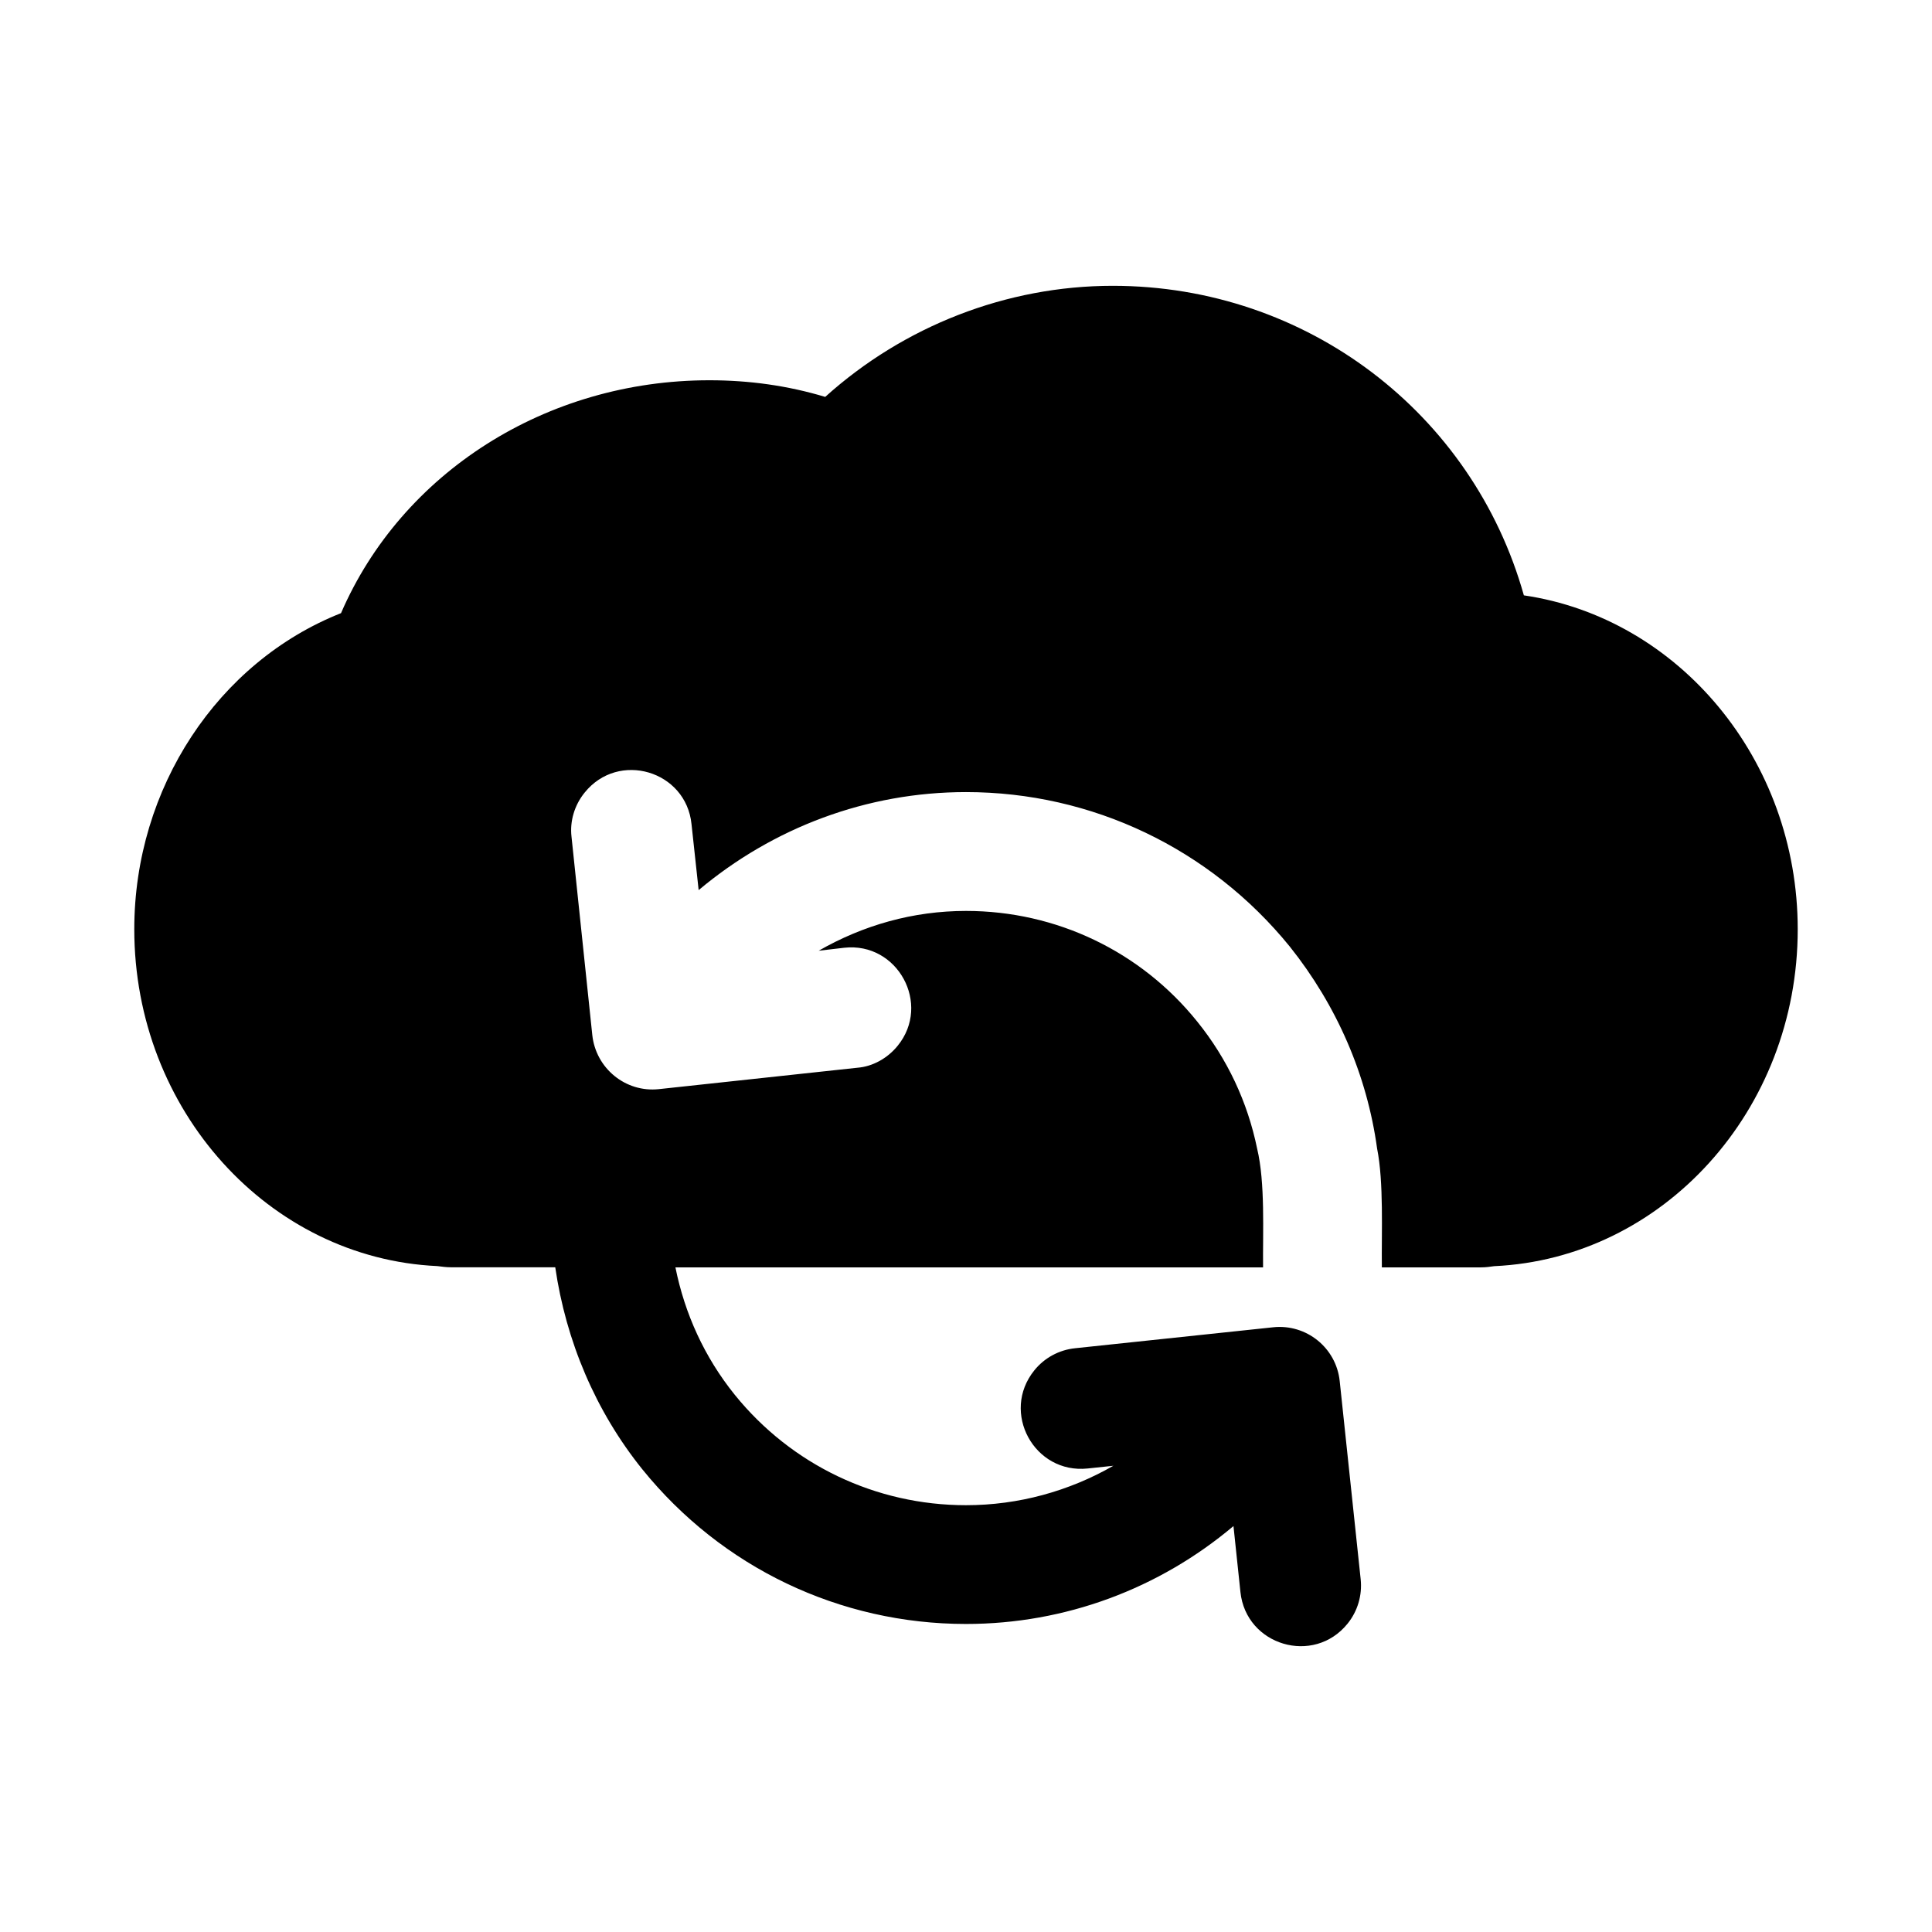
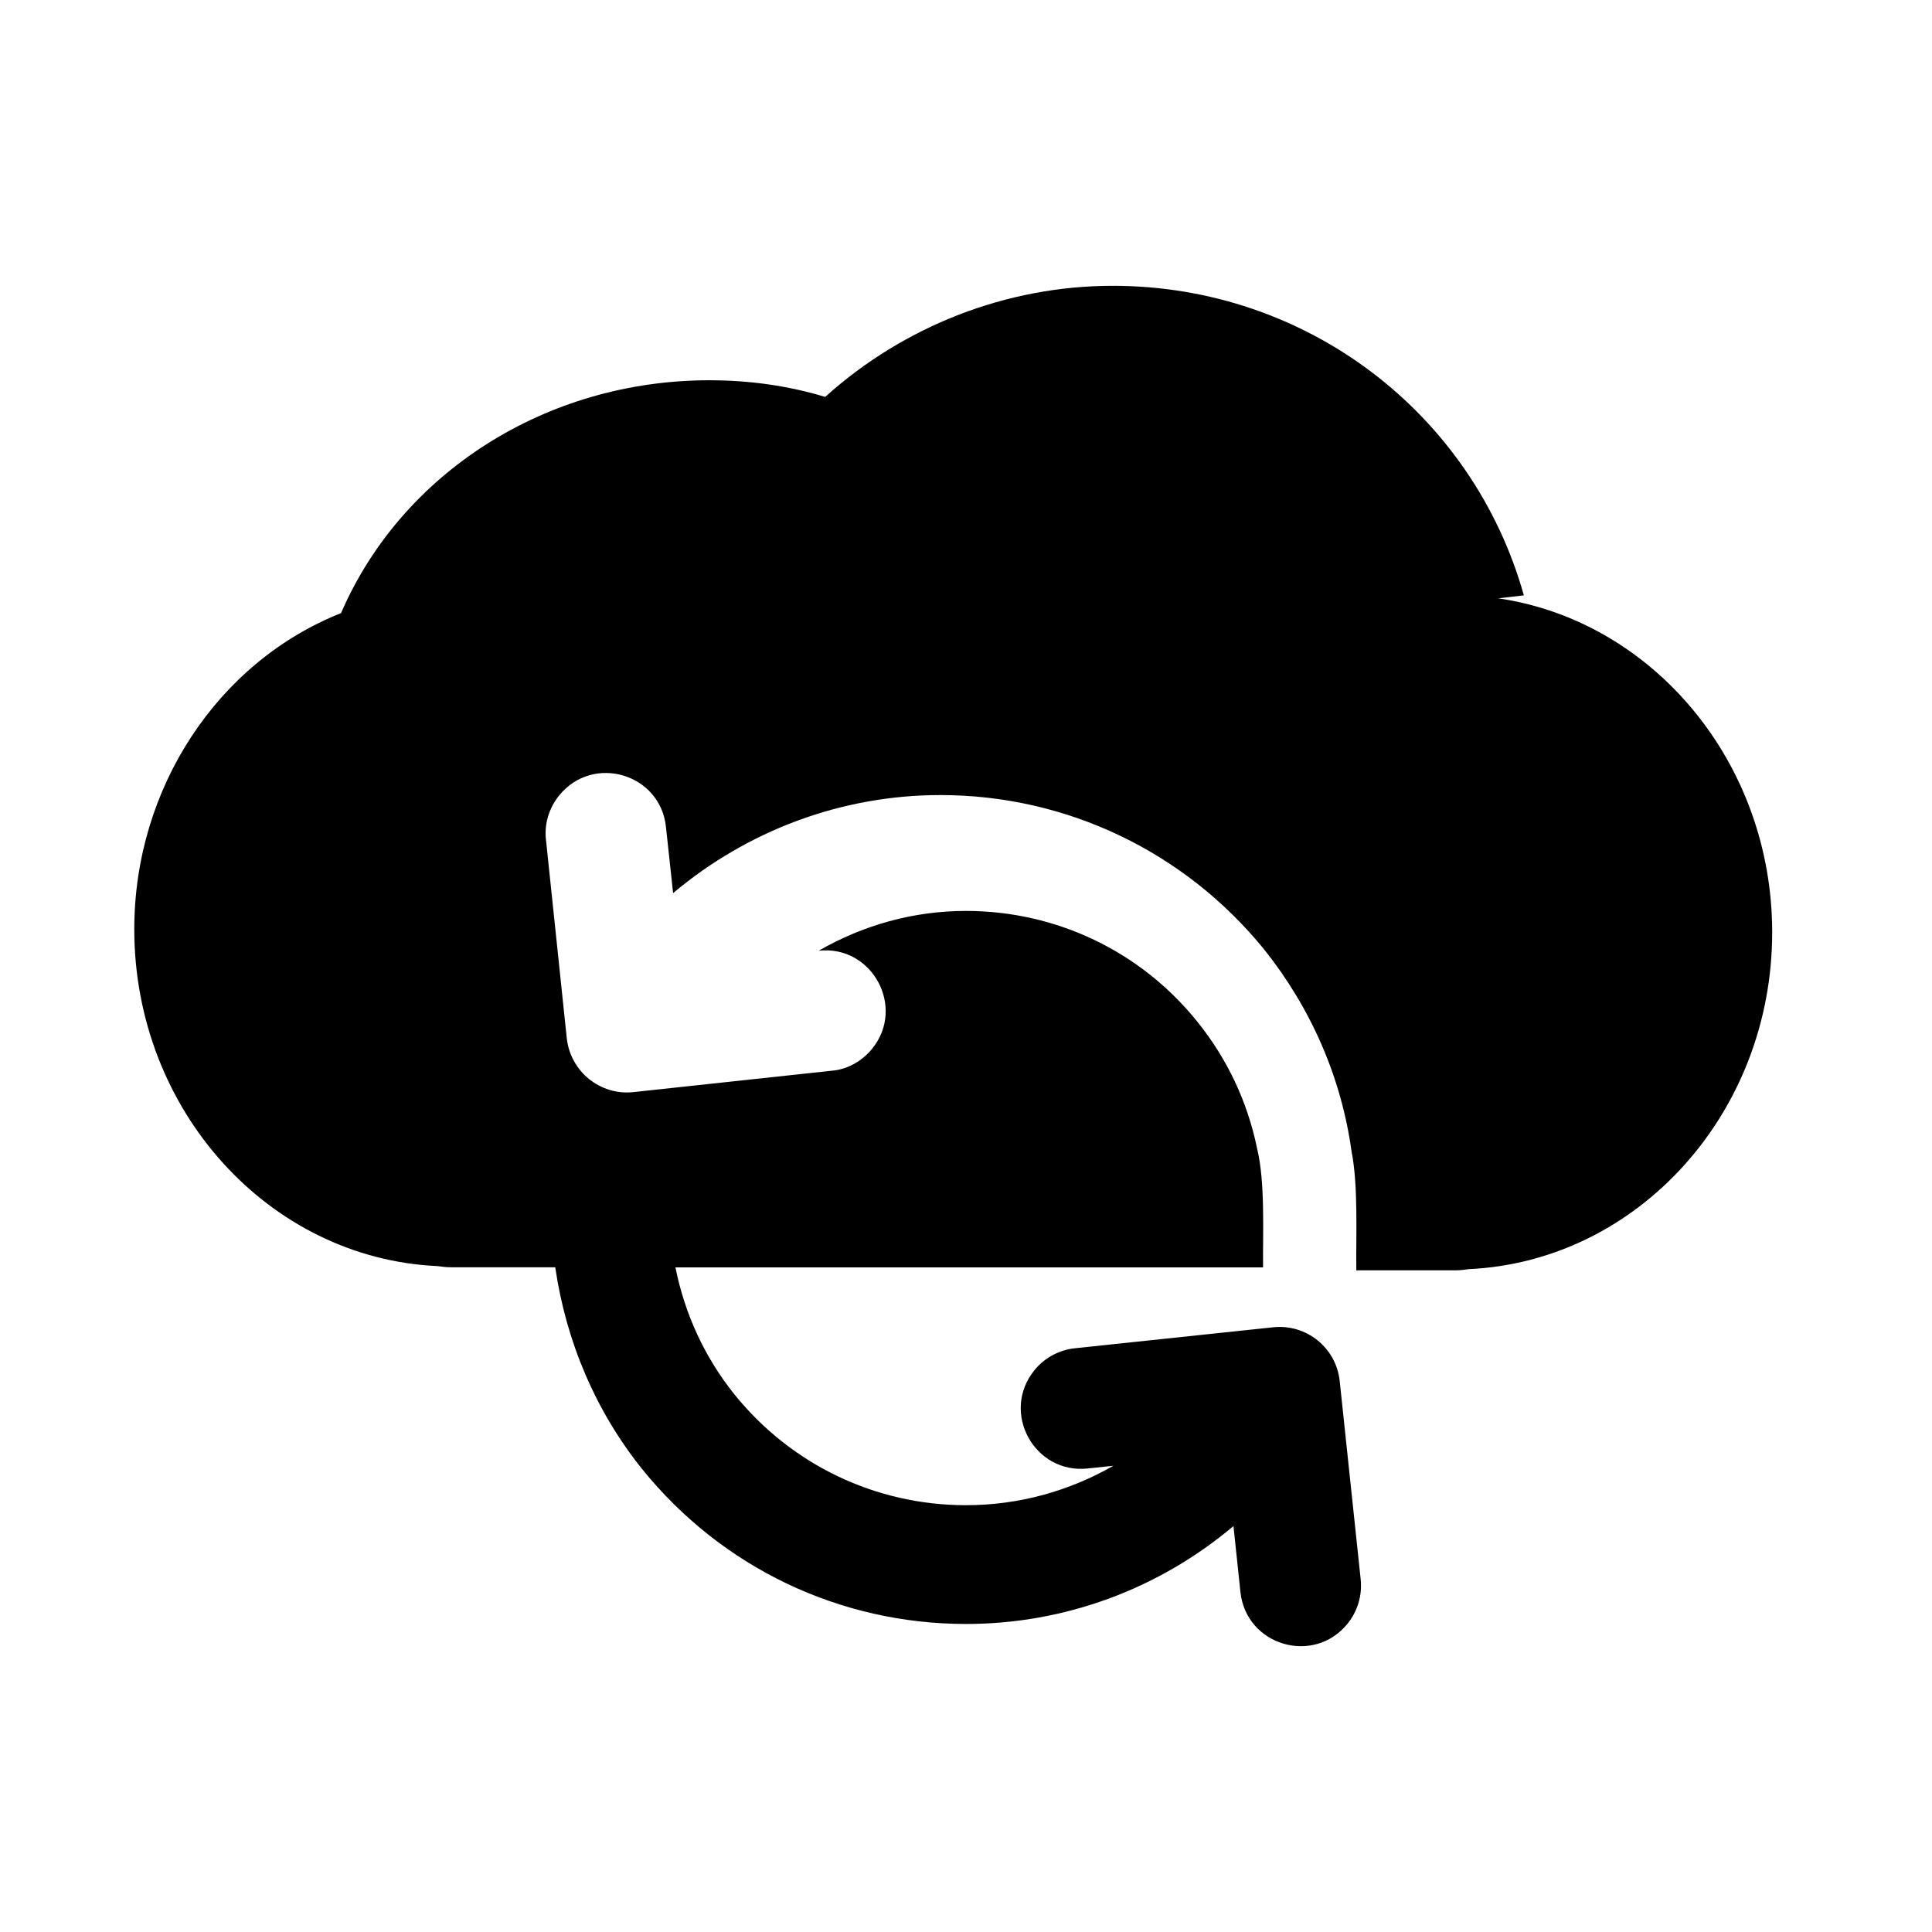
<svg xmlns="http://www.w3.org/2000/svg" fill="#000000" width="800px" height="800px" version="1.1" viewBox="144 144 512 512">
-   <path d="m547.84 301.77c-13.539-48.176-57.465-82.027-108.95-82.027-28.184 0-55.418 10.707-76.203 29.441-9.918-2.992-20.152-4.41-30.699-4.41-43.297 0-81.555 24.562-97.613 61.715-32.59 12.918-54.789 46.293-54.789 83.766 0 48.02 35.738 87.223 80.293 89.27 1.258 0.156 2.363 0.316 3.621 0.316h27.648c2.832 19.492 10.645 38.102 23.098 53.562 21.051 26.023 52.301 40.965 85.758 40.965 26.309 0 51.184-9.352 70.879-25.945l1.844 17.477c1.496 14.199 19.414 19.492 28.387 8.391 2.676-3.305 3.922-7.527 3.481-11.762l-5.559-52.539c-0.93-8.801-8.816-15.176-17.617-14.25l-52.539 5.559c-4.219 0.441-8.109 2.551-10.77 5.856-8.973 11.098-0.047 27.504 14.137 26.008l6.816-0.723c-11.746 6.723-25.113 10.453-39.062 10.453-23.898 0-46.242-10.676-61.262-29.238-8.062-9.996-13.273-21.508-15.742-33.785h155.73c-0.094-9.32 0.598-22.465-1.574-31.488-2.519-12.281-7.871-23.773-15.902-33.691-14.957-18.578-37.312-29.285-61.246-29.285-14.012 0-27.238 3.777-39.047 10.547l6.769-0.789c14.168-1.574 23.145 14.957 14.168 25.977-2.676 3.305-6.613 5.512-10.707 5.824l-52.586 5.668c-8.816 0.945-16.688-5.512-17.633-14.328l-5.512-52.586c-0.473-4.094 0.789-8.344 3.465-11.652 8.973-11.18 26.922-5.824 28.34 8.344l1.891 17.477c19.68-16.531 44.555-25.977 70.848-25.977 33.379 0 64.707 14.957 85.805 40.934 12.438 15.586 20.469 34.008 23.145 53.531 1.793 8.973 1.148 22.246 1.258 31.488h26.293c1.258 0 2.363-0.156 3.465-0.316 44.715-2.047 80.453-41.25 80.453-89.27 0.004-45.047-31.641-82.52-72.574-88.504z" />
+   <path d="m547.84 301.77c-13.539-48.176-57.465-82.027-108.95-82.027-28.184 0-55.418 10.707-76.203 29.441-9.918-2.992-20.152-4.41-30.699-4.41-43.297 0-81.555 24.562-97.613 61.715-32.59 12.918-54.789 46.293-54.789 83.766 0 48.02 35.738 87.223 80.293 89.27 1.258 0.156 2.363 0.316 3.621 0.316h27.648c2.832 19.492 10.645 38.102 23.098 53.562 21.051 26.023 52.301 40.965 85.758 40.965 26.309 0 51.184-9.352 70.879-25.945l1.844 17.477c1.496 14.199 19.414 19.492 28.387 8.391 2.676-3.305 3.922-7.527 3.481-11.762l-5.559-52.539c-0.93-8.801-8.816-15.176-17.617-14.25l-52.539 5.559c-4.219 0.441-8.109 2.551-10.77 5.856-8.973 11.098-0.047 27.504 14.137 26.008l6.816-0.723c-11.746 6.723-25.113 10.453-39.062 10.453-23.898 0-46.242-10.676-61.262-29.238-8.062-9.996-13.273-21.508-15.742-33.785h155.73c-0.094-9.32 0.598-22.465-1.574-31.488-2.519-12.281-7.871-23.773-15.902-33.691-14.957-18.578-37.312-29.285-61.246-29.285-14.012 0-27.238 3.777-39.047 10.547c14.168-1.574 23.145 14.957 14.168 25.977-2.676 3.305-6.613 5.512-10.707 5.824l-52.586 5.668c-8.816 0.945-16.688-5.512-17.633-14.328l-5.512-52.586c-0.473-4.094 0.789-8.344 3.465-11.652 8.973-11.18 26.922-5.824 28.34 8.344l1.891 17.477c19.68-16.531 44.555-25.977 70.848-25.977 33.379 0 64.707 14.957 85.805 40.934 12.438 15.586 20.469 34.008 23.145 53.531 1.793 8.973 1.148 22.246 1.258 31.488h26.293c1.258 0 2.363-0.156 3.465-0.316 44.715-2.047 80.453-41.25 80.453-89.27 0.004-45.047-31.641-82.52-72.574-88.504z" />
</svg>